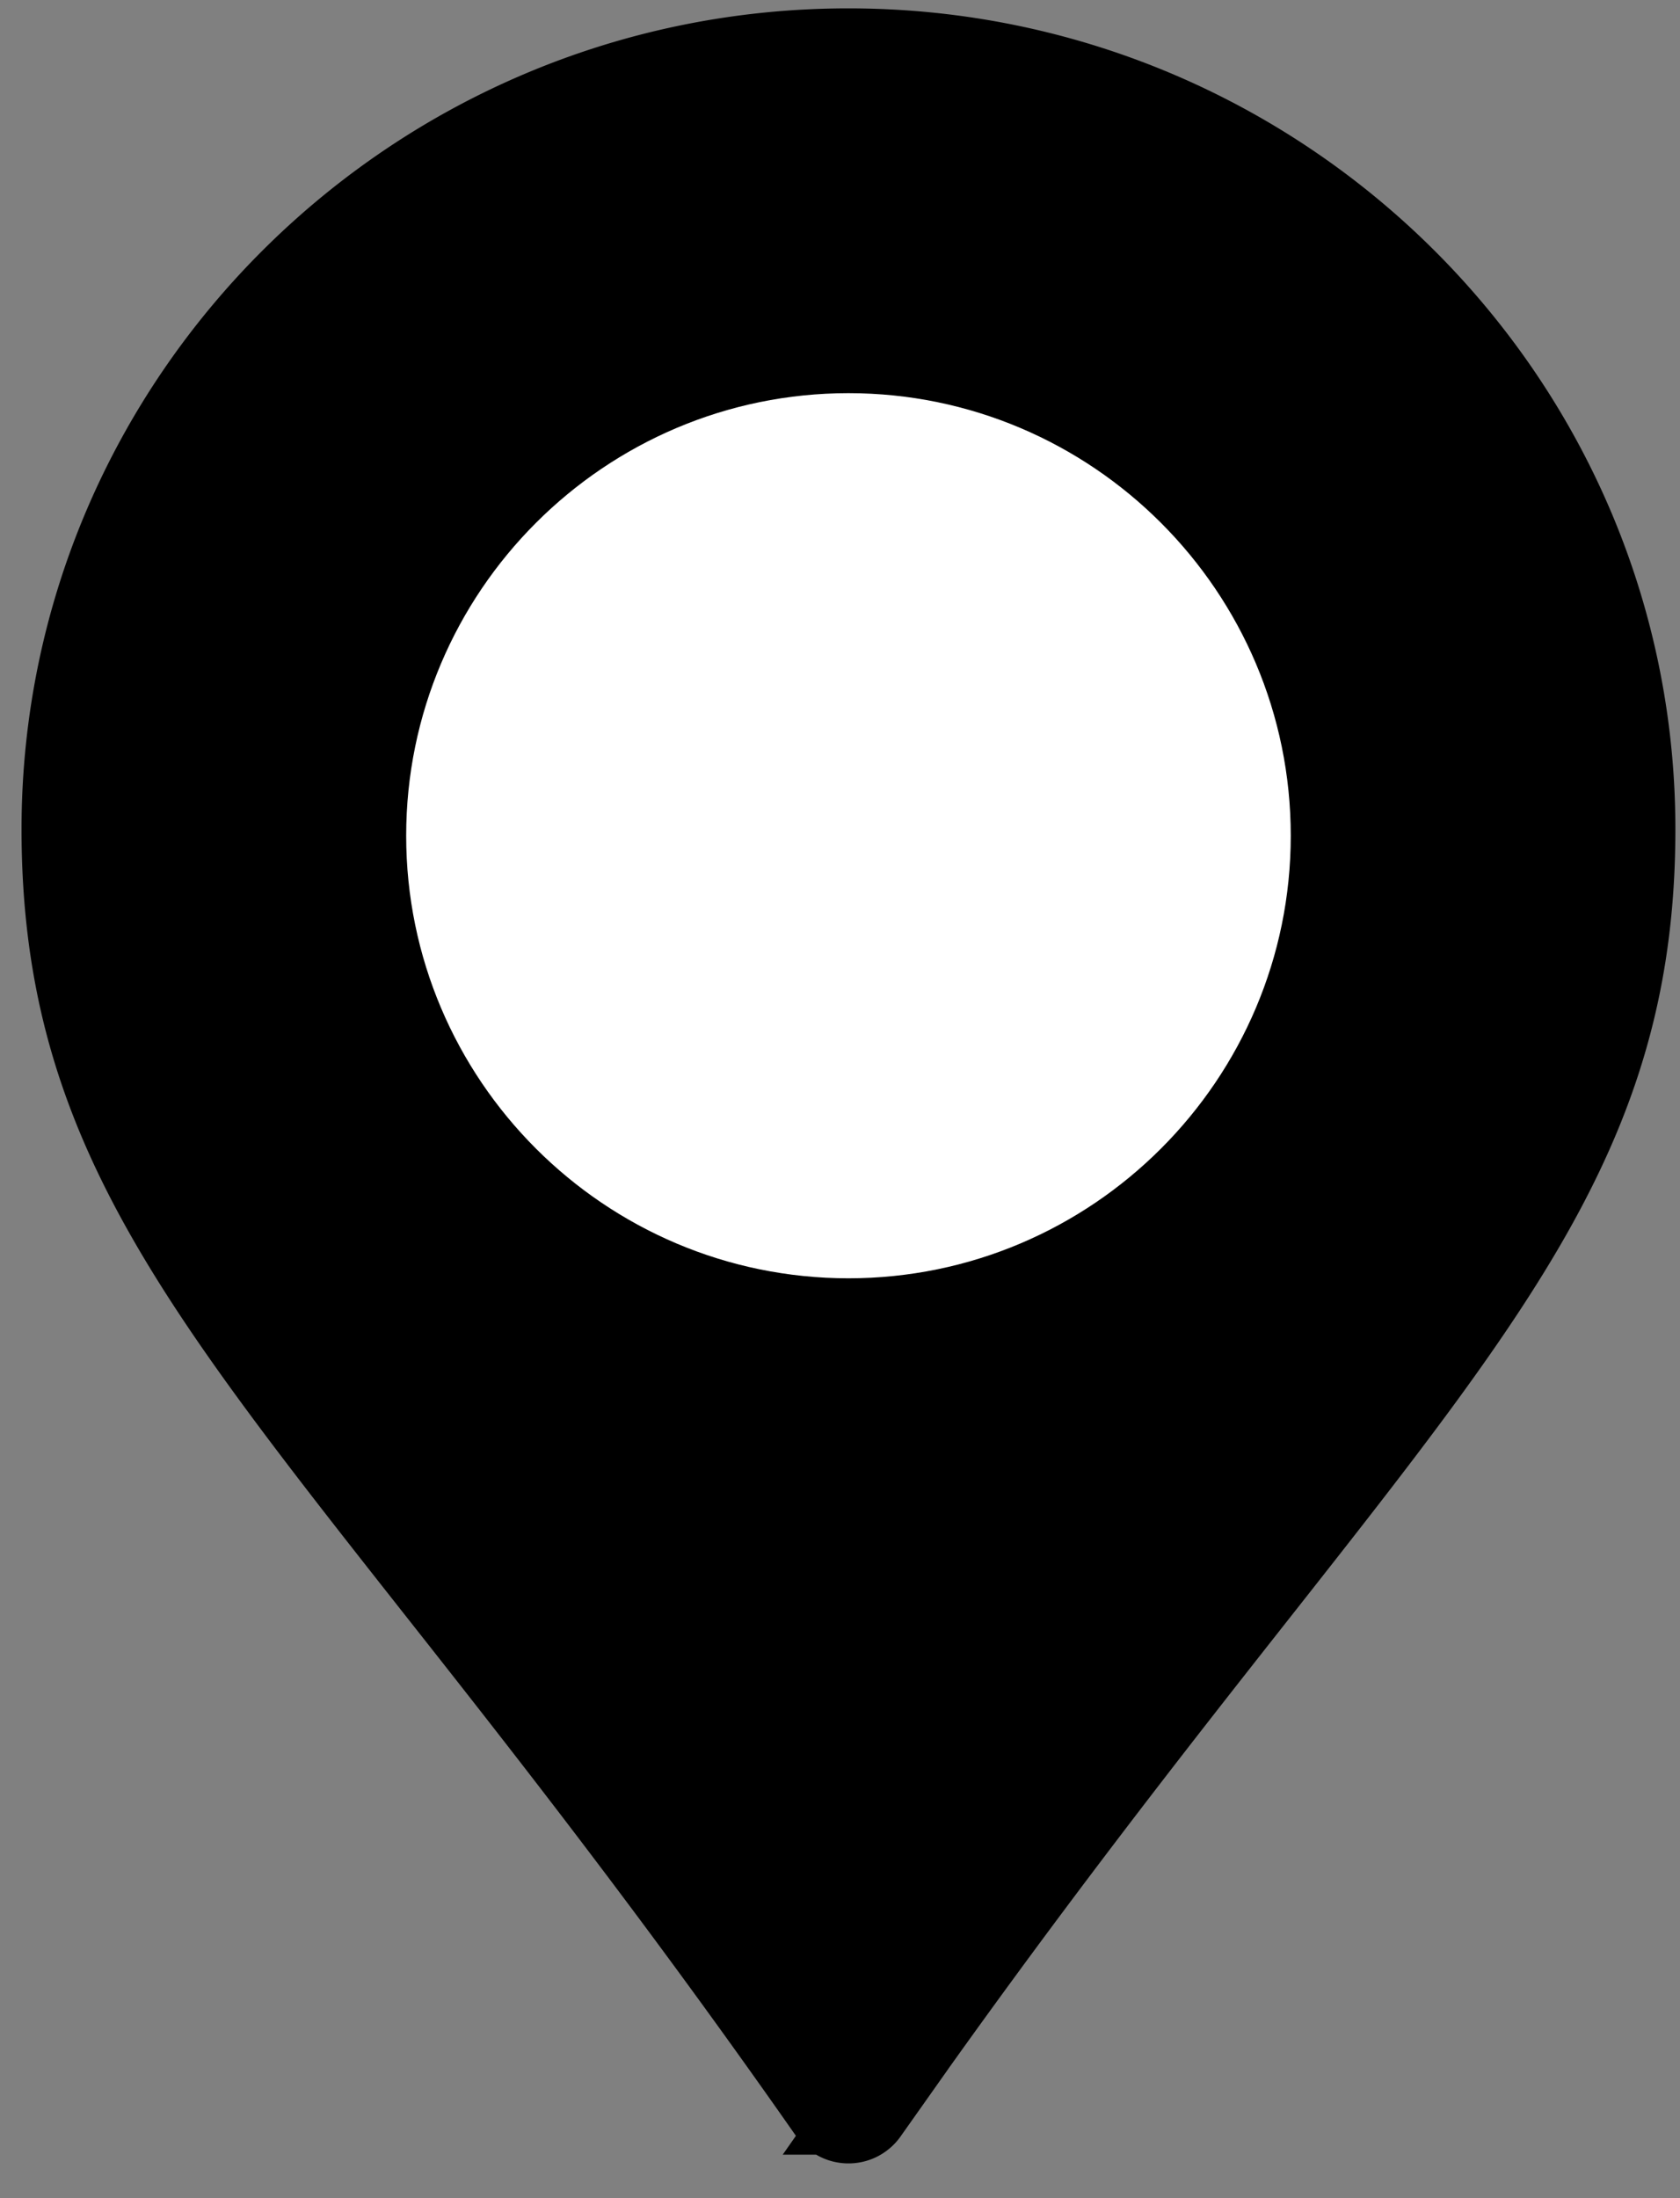
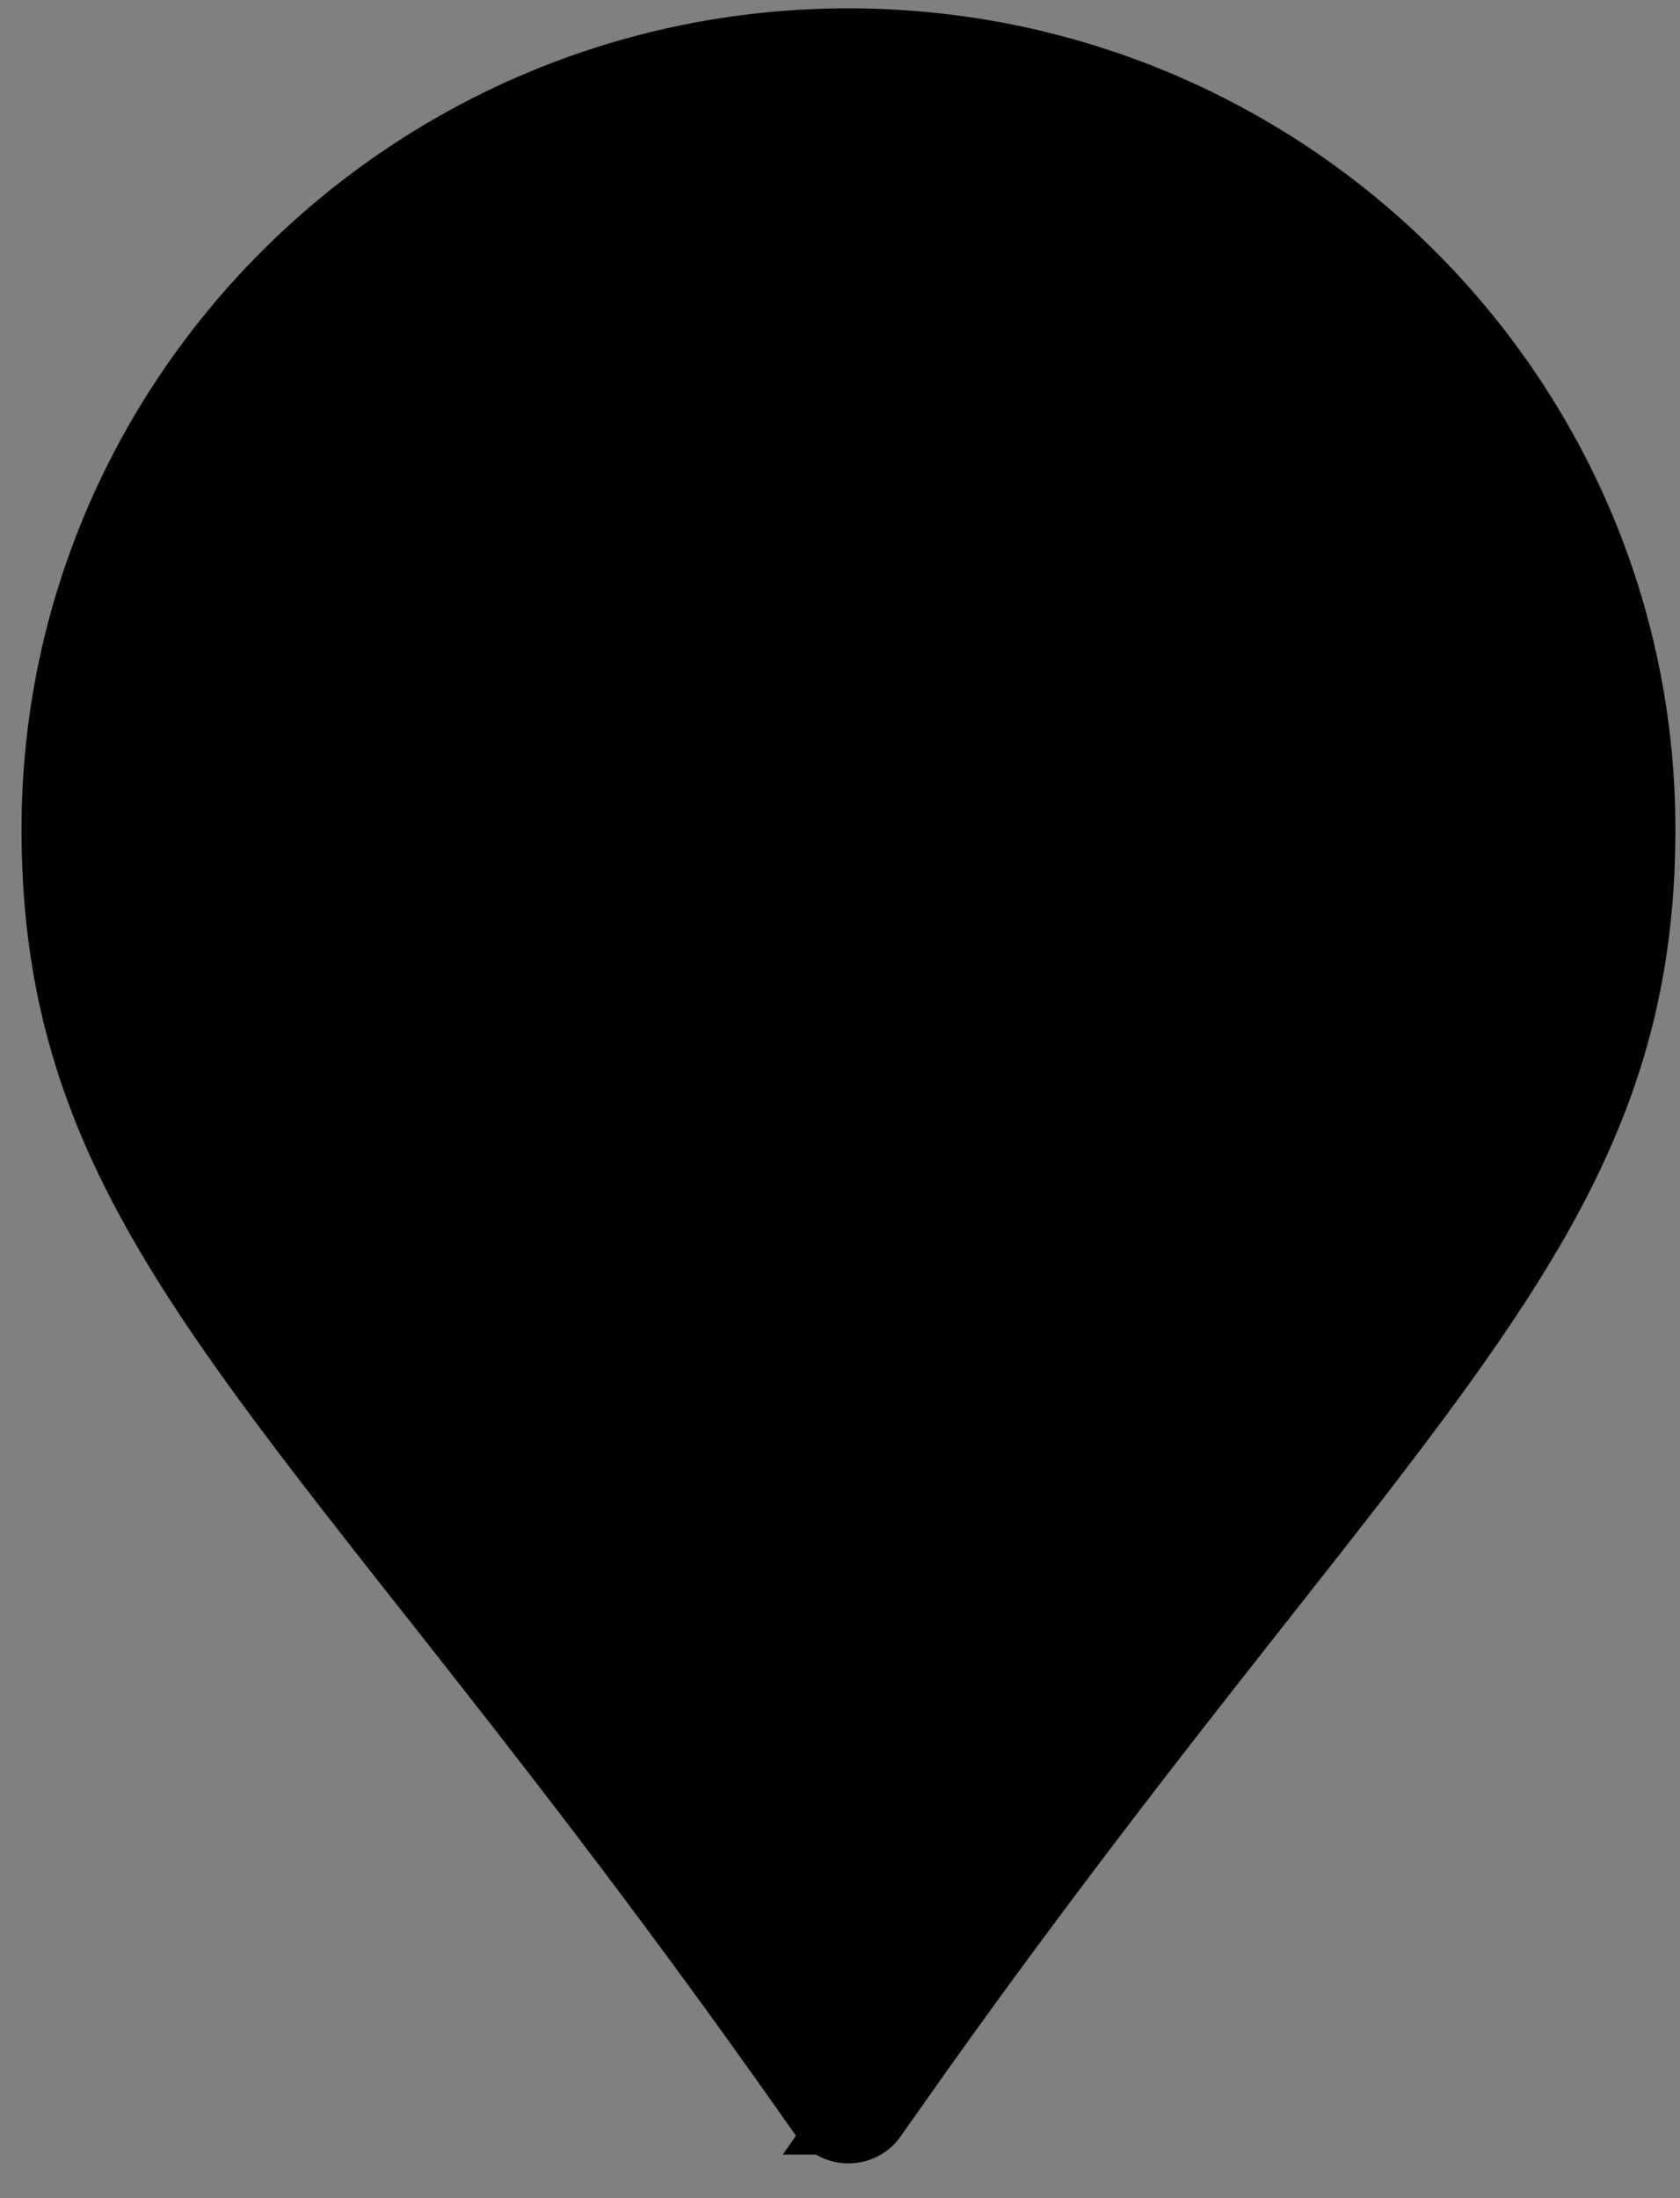
<svg xmlns="http://www.w3.org/2000/svg" width="39" height="51" fill="none">
  <rect width="100%" height="100%" fill="#808080" stroke="none" />
  <path fill="#000" stroke="#000" stroke-width="2" d="M19.696 1.194c10.04 0 18.197 8.102 18.197 18.043 0 6.543-2.915 10.293-8.699 17.63-2.469 3.133-5.556 7.05-9.104 12.124a.48.48 0 0 1-.394.203.48.48 0 0 1-.393-.203c-3.585-5.127-6.685-9.058-9.165-12.201C4.395 29.509 1.5 25.788 1.5 19.237c0-9.94 8.156-18.043 18.196-18.043Z" />
-   <path fill="#fff" d="M19.697 29.658c-5.662 0-10.268-4.606-10.268-10.268 0-5.661 4.606-10.268 10.268-10.268 5.661 0 10.267 4.607 10.267 10.268s-4.606 10.268-10.267 10.268" />
</svg>